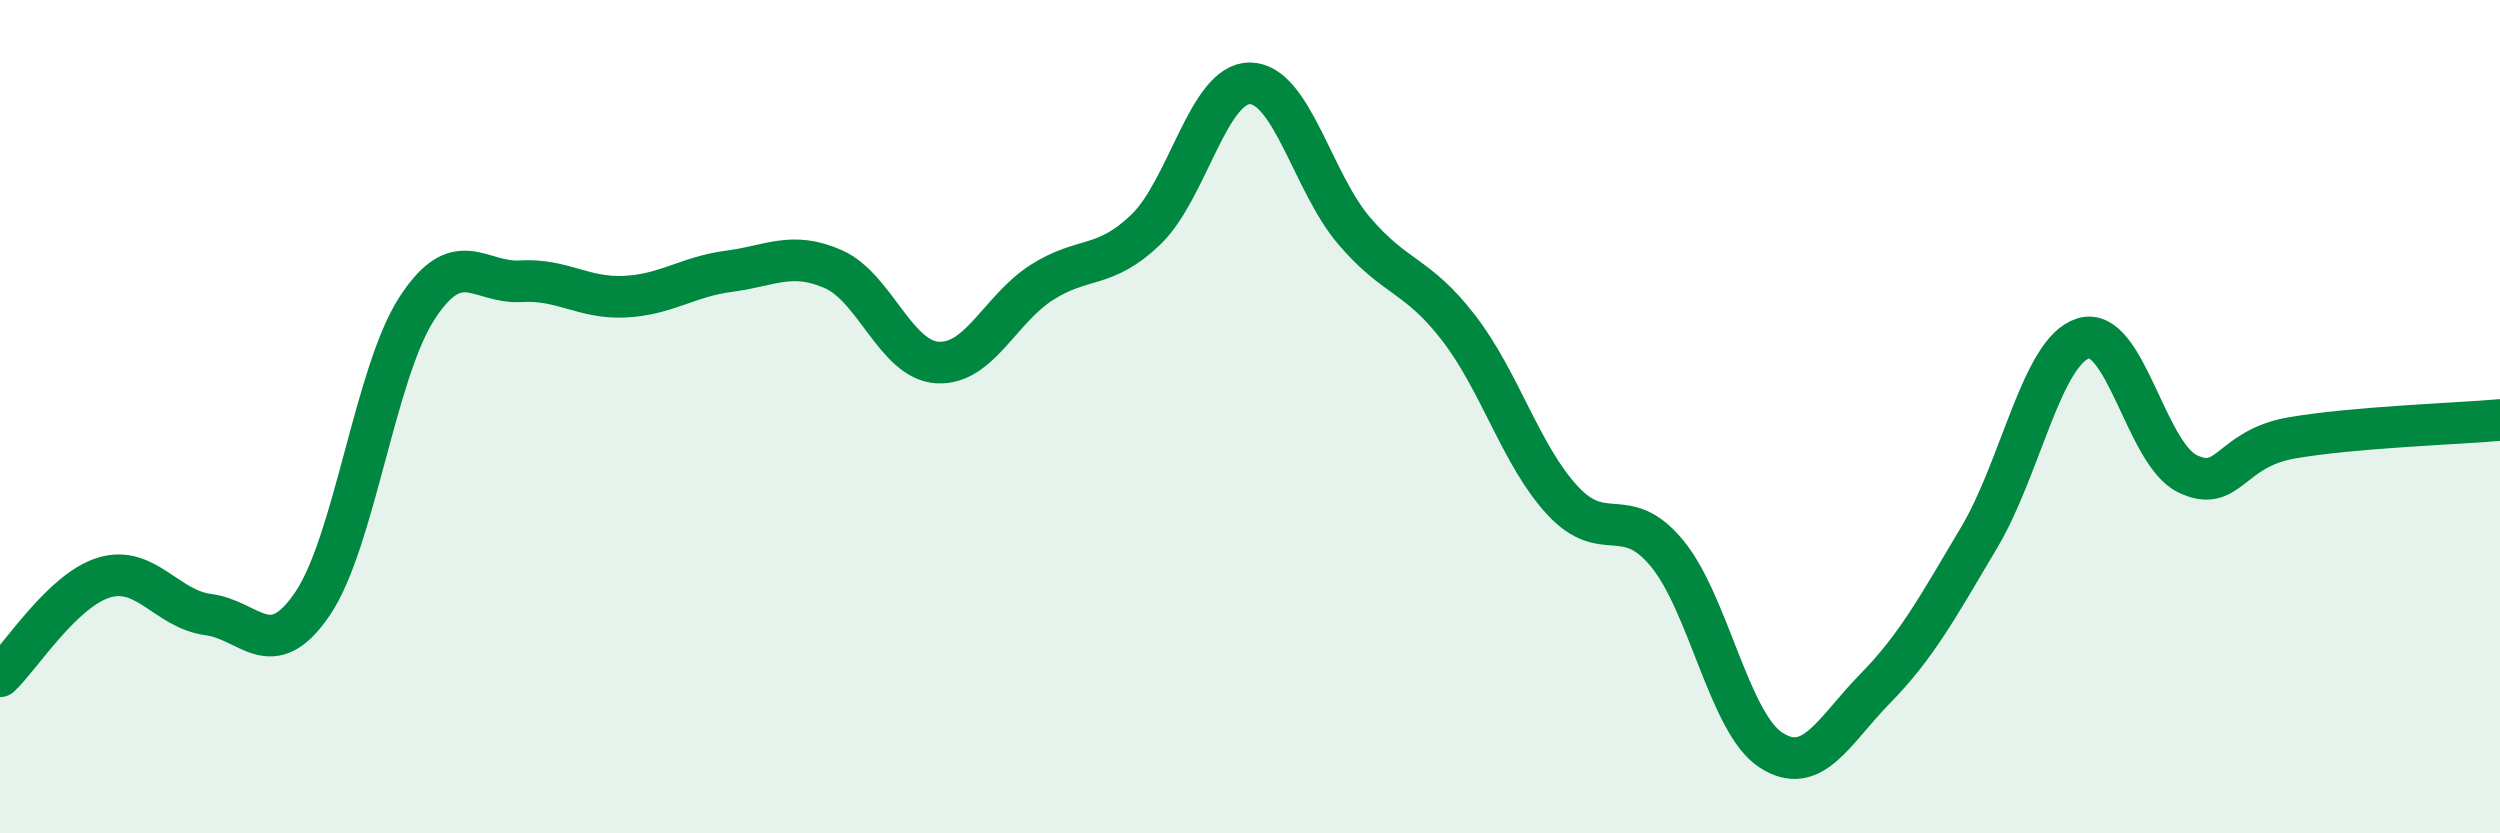
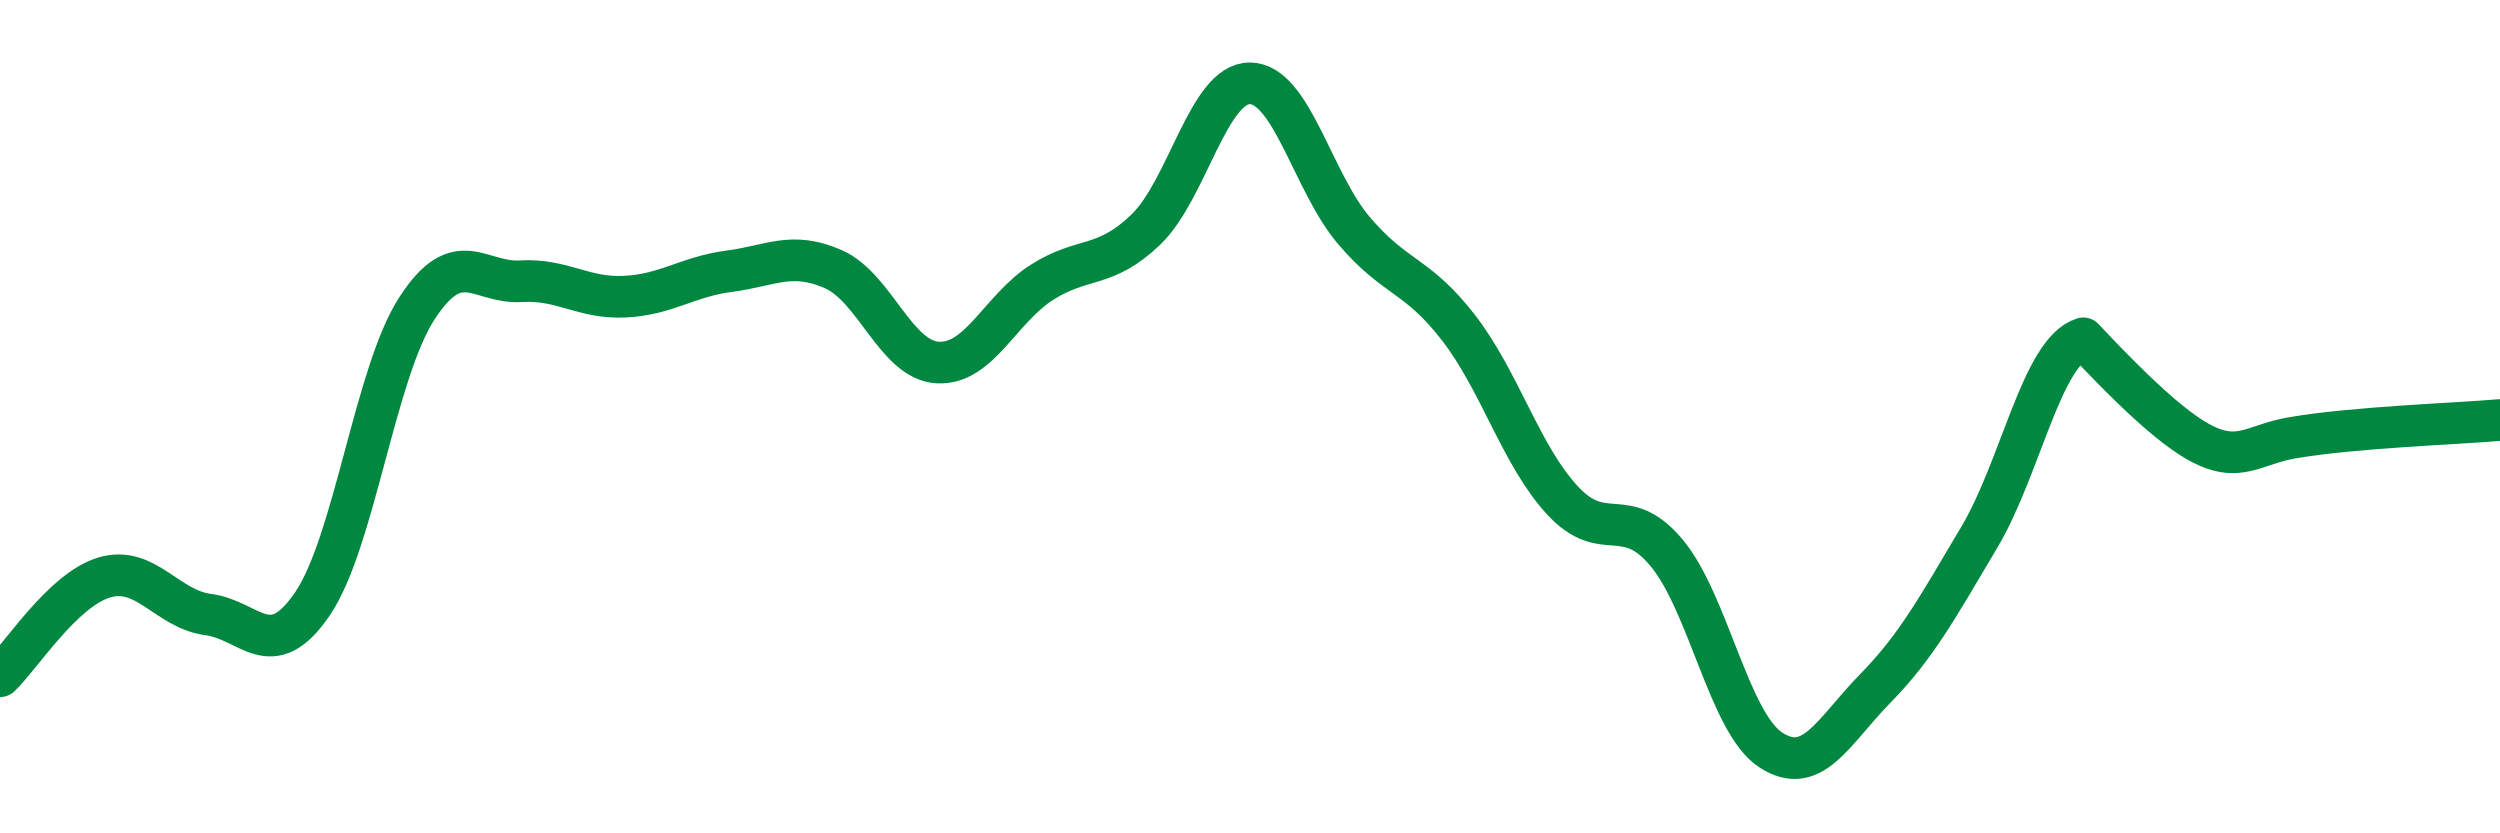
<svg xmlns="http://www.w3.org/2000/svg" width="60" height="20" viewBox="0 0 60 20">
-   <path d="M 0,16.23 C 0.5,15.76 1.5,14.16 2.5,13.86 C 3.5,13.56 4,14.62 5,14.75 C 6,14.88 6.5,15.96 7.5,14.49 C 8.5,13.02 9,8.96 10,7.41 C 11,5.86 11.5,6.81 12.5,6.75 C 13.5,6.69 14,7.17 15,7.12 C 16,7.07 16.5,6.64 17.5,6.51 C 18.5,6.38 19,6.02 20,6.46 C 21,6.9 21.5,8.64 22.5,8.7 C 23.5,8.76 24,7.42 25,6.78 C 26,6.14 26.5,6.47 27.5,5.51 C 28.5,4.55 29,1.99 30,2 C 31,2.01 31.5,4.37 32.5,5.54 C 33.5,6.71 34,6.57 35,7.86 C 36,9.15 36.5,10.93 37.5,12.01 C 38.5,13.09 39,12.07 40,13.27 C 41,14.47 41.5,17.35 42.5,18 C 43.5,18.65 44,17.55 45,16.53 C 46,15.51 46.5,14.58 47.5,12.9 C 48.5,11.22 49,8.43 50,8.12 C 51,7.81 51.5,10.89 52.5,11.37 C 53.5,11.85 53.5,10.77 55,10.51 C 56.5,10.25 59,10.17 60,10.08L60 20L0 20Z" fill="#008740" opacity="0.1" stroke-linecap="round" stroke-linejoin="round" />
-   <path d="M 0,16.23 C 0.5,15.76 1.5,14.16 2.5,13.86 C 3.5,13.56 4,14.62 5,14.75 C 6,14.88 6.5,15.96 7.5,14.49 C 8.5,13.02 9,8.96 10,7.41 C 11,5.86 11.5,6.81 12.5,6.75 C 13.5,6.69 14,7.17 15,7.12 C 16,7.07 16.5,6.64 17.5,6.51 C 18.5,6.38 19,6.02 20,6.46 C 21,6.9 21.5,8.64 22.5,8.7 C 23.5,8.76 24,7.42 25,6.78 C 26,6.14 26.5,6.47 27.5,5.51 C 28.5,4.55 29,1.99 30,2 C 31,2.01 31.5,4.37 32.5,5.54 C 33.5,6.71 34,6.57 35,7.86 C 36,9.15 36.5,10.93 37.5,12.01 C 38.5,13.09 39,12.07 40,13.27 C 41,14.47 41.5,17.35 42.5,18 C 43.5,18.65 44,17.55 45,16.53 C 46,15.51 46.5,14.58 47.5,12.9 C 48.5,11.22 49,8.43 50,8.12 C 51,7.81 51.5,10.89 52.5,11.37 C 53.5,11.85 53.5,10.77 55,10.51 C 56.5,10.25 59,10.17 60,10.08" stroke="#008740" stroke-width="1" fill="none" stroke-linecap="round" stroke-linejoin="round" />
+   <path d="M 0,16.23 C 0.5,15.76 1.5,14.16 2.5,13.86 C 3.5,13.56 4,14.62 5,14.75 C 6,14.88 6.5,15.96 7.5,14.49 C 8.5,13.02 9,8.96 10,7.41 C 11,5.86 11.5,6.81 12.5,6.75 C 13.5,6.69 14,7.17 15,7.12 C 16,7.07 16.5,6.64 17.5,6.51 C 18.5,6.38 19,6.02 20,6.46 C 21,6.9 21.5,8.64 22.5,8.7 C 23.5,8.76 24,7.42 25,6.78 C 26,6.14 26.5,6.47 27.5,5.51 C 28.5,4.55 29,1.99 30,2 C 31,2.01 31.5,4.37 32.5,5.54 C 33.5,6.71 34,6.57 35,7.86 C 36,9.15 36.5,10.93 37.5,12.01 C 38.5,13.09 39,12.07 40,13.27 C 41,14.47 41.5,17.35 42.5,18 C 43.5,18.65 44,17.55 45,16.53 C 46,15.51 46.5,14.58 47.5,12.9 C 48.5,11.22 49,8.43 50,8.12 C 53.5,11.85 53.5,10.77 55,10.51 C 56.5,10.25 59,10.17 60,10.08" stroke="#008740" stroke-width="1" fill="none" stroke-linecap="round" stroke-linejoin="round" />
</svg>